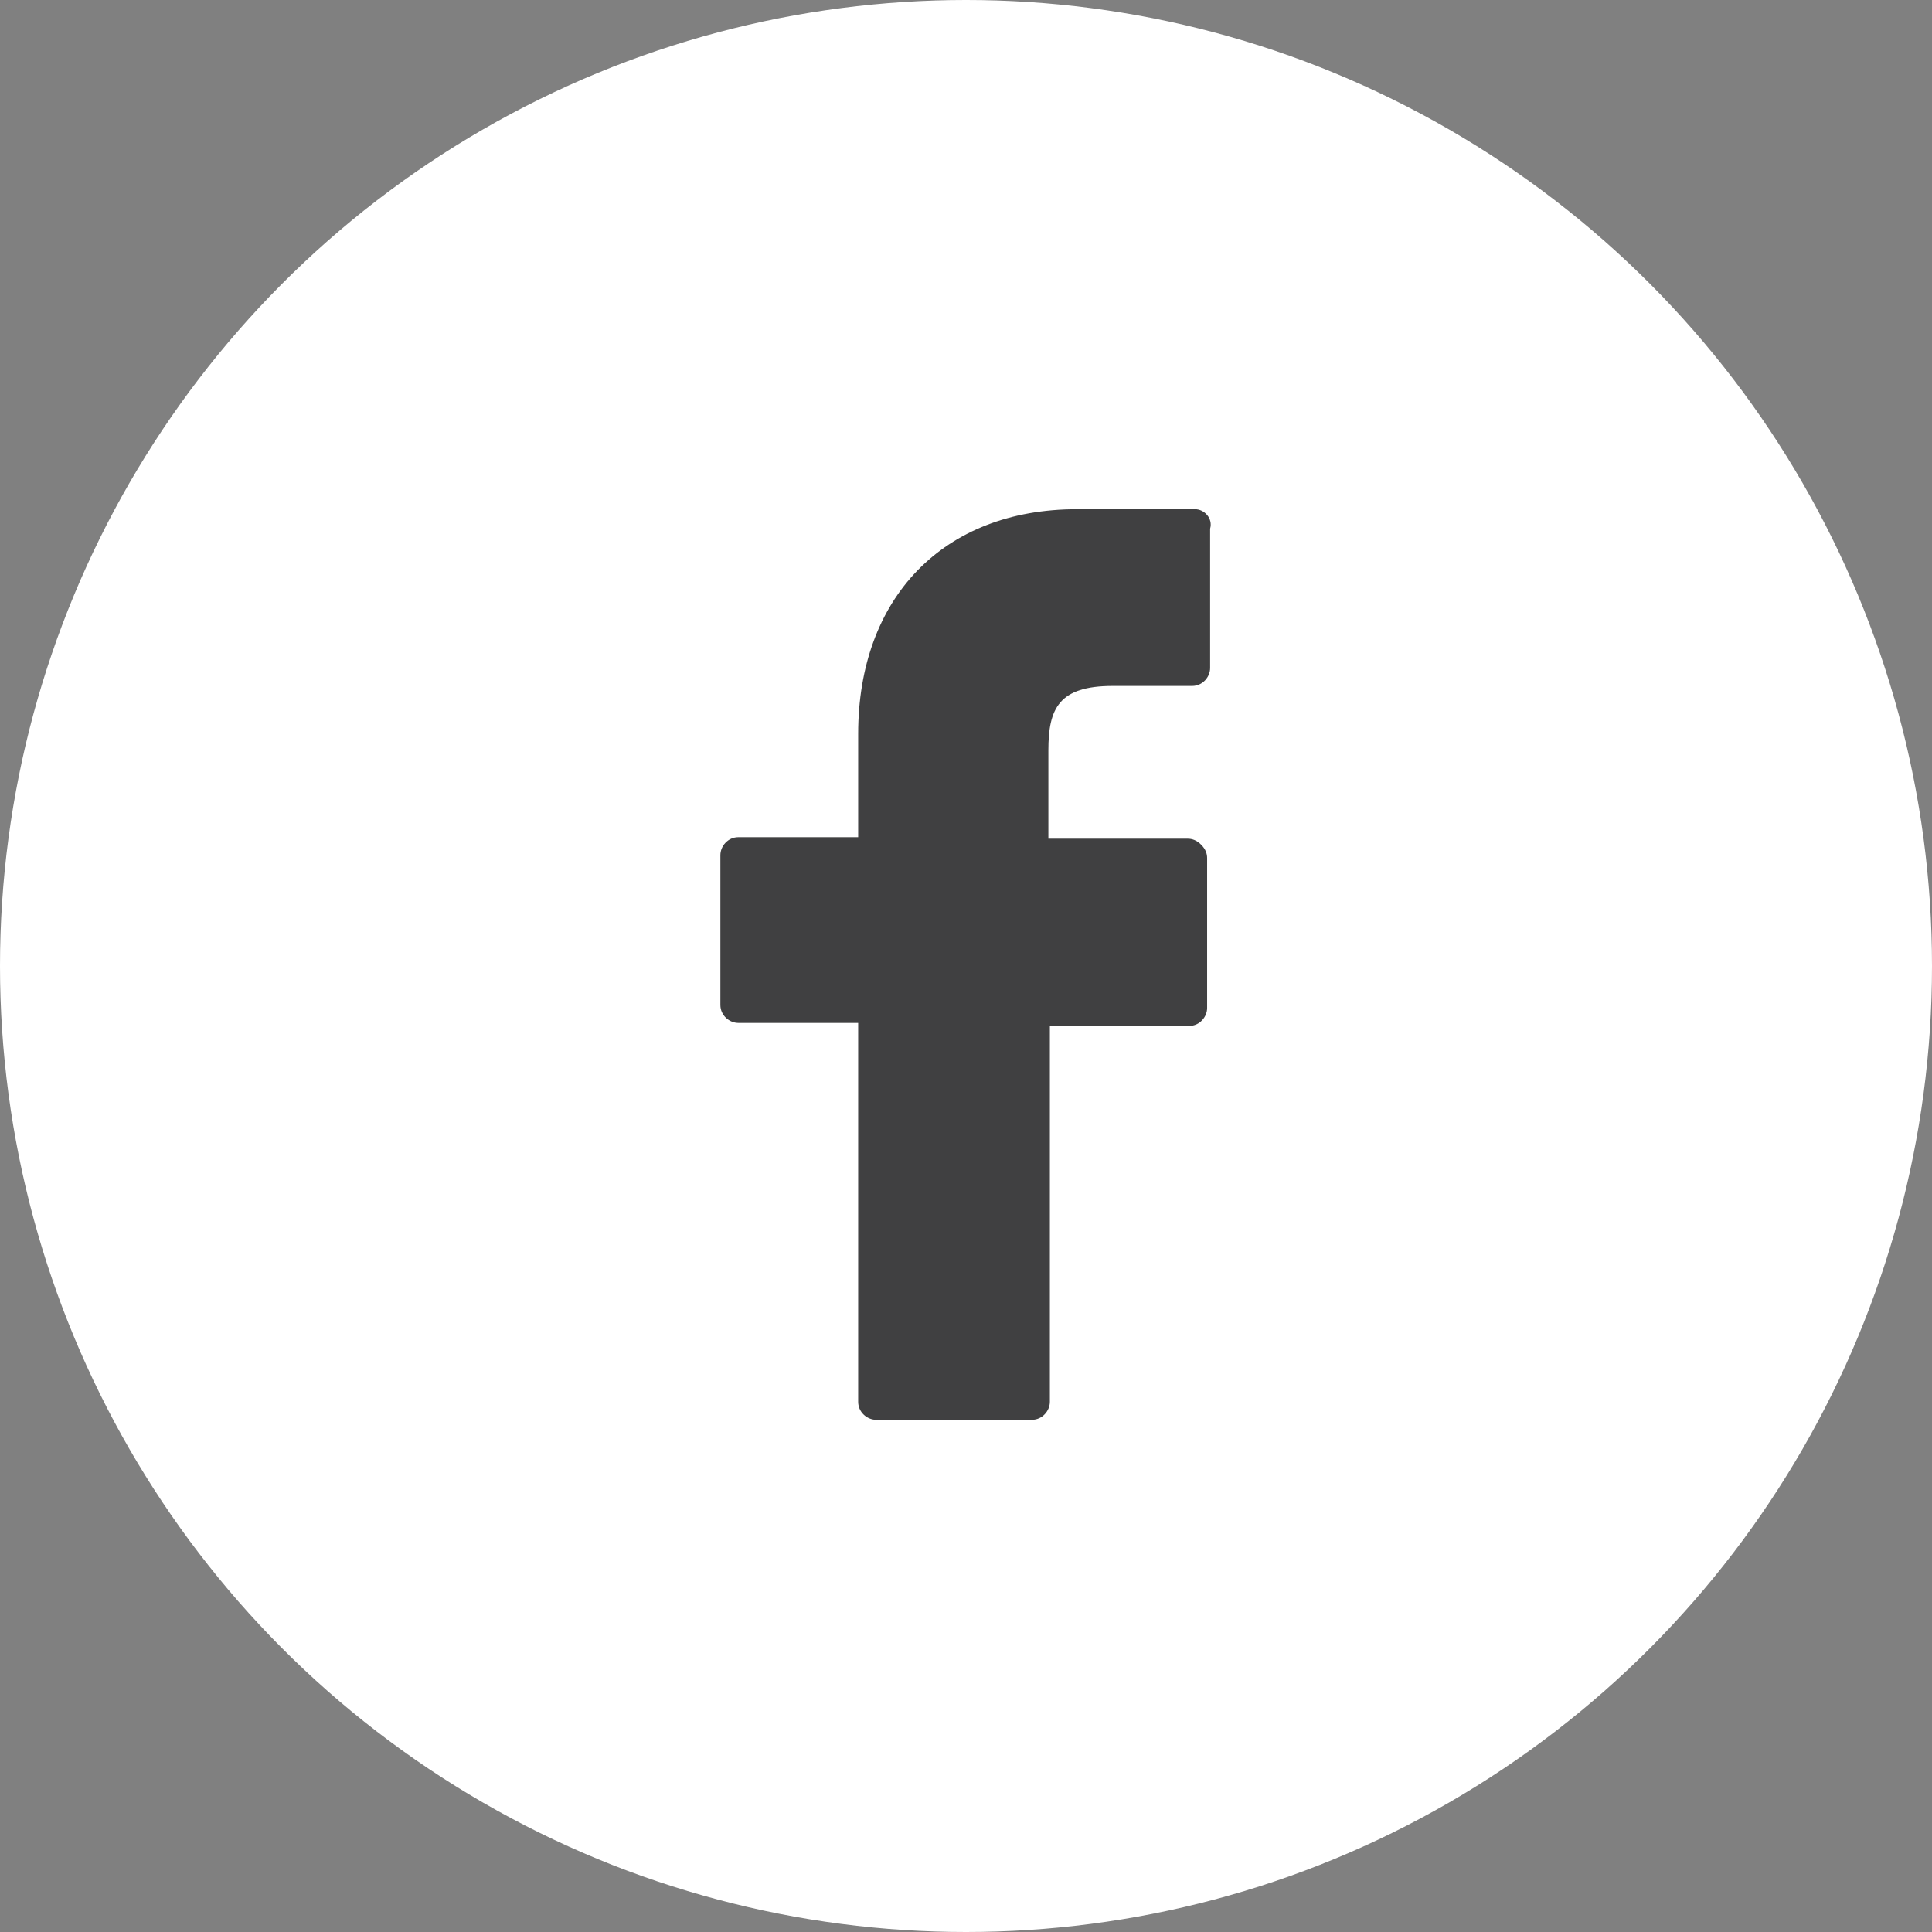
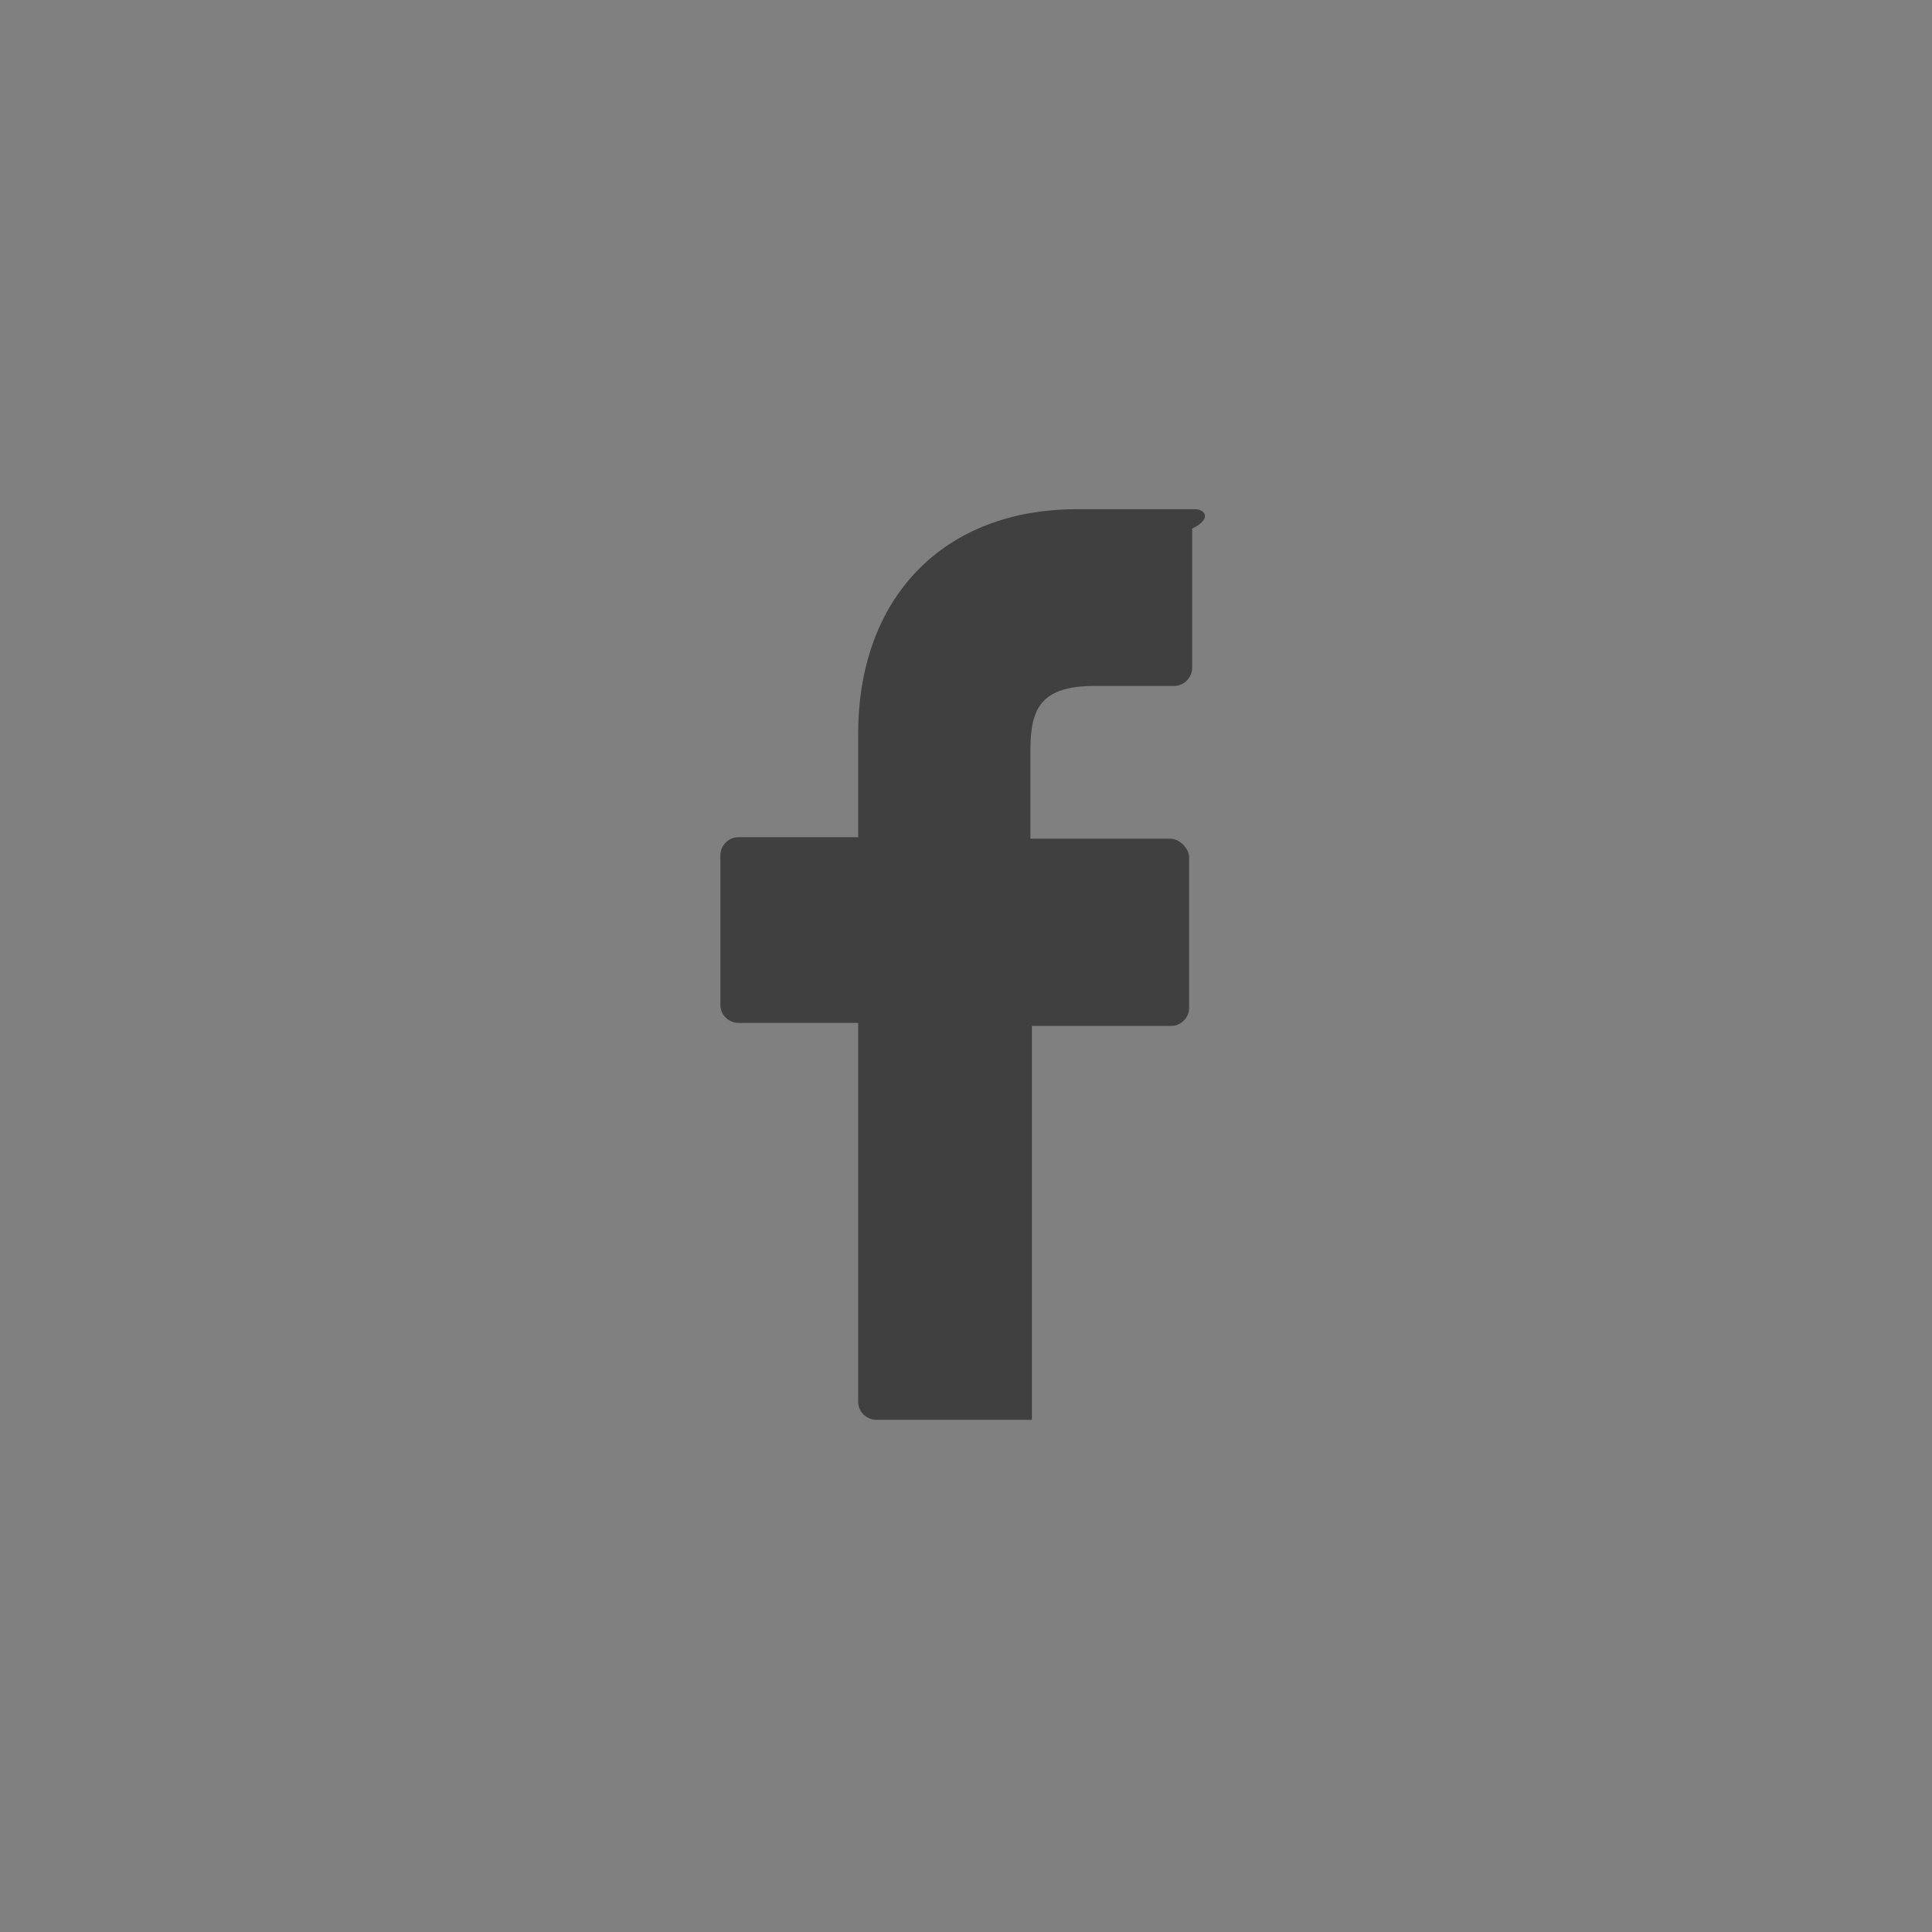
<svg xmlns="http://www.w3.org/2000/svg" version="1.1" id="Layer_1" x="0px" y="0px" viewBox="0 0 129 129" style="enable-background:new 0 0 129 129;" xml:space="preserve">
  <rect x="0" y="0" width="129" height="129" fill="#808080" stroke="none" />
  <style type="text/css">
	.st0{fill:#FFFFFF;}
	.st1{fill:#404041;}
</style>
-   <circle class="st0" cx="64.5" cy="64.5" r="64.5" />
  <g>
-     <path class="st1" d="M79.8,34l-7.9,0c-8.9,0-14.6,5.9-14.6,15v6.9h-8c-0.7,0-1.2,0.6-1.2,1.2v10c0,0.7,0.6,1.2,1.2,1.2h8v25.3   c0,0.7,0.6,1.2,1.2,1.2h10.4c0.7,0,1.2-0.6,1.2-1.2V68.5h9.3c0.7,0,1.2-0.6,1.2-1.2l0-10c0-0.3-0.1-0.6-0.4-0.9s-0.6-0.4-0.9-0.4   h-9.3v-5.9c0-2.8,0.7-4.3,4.3-4.3l5.3,0c0.7,0,1.2-0.6,1.2-1.2v-9.3C81,34.6,80.4,34,79.8,34z" />
+     <path class="st1" d="M79.8,34l-7.9,0c-8.9,0-14.6,5.9-14.6,15v6.9h-8c-0.7,0-1.2,0.6-1.2,1.2v10c0,0.7,0.6,1.2,1.2,1.2h8v25.3   c0,0.7,0.6,1.2,1.2,1.2h10.4V68.5h9.3c0.7,0,1.2-0.6,1.2-1.2l0-10c0-0.3-0.1-0.6-0.4-0.9s-0.6-0.4-0.9-0.4   h-9.3v-5.9c0-2.8,0.7-4.3,4.3-4.3l5.3,0c0.7,0,1.2-0.6,1.2-1.2v-9.3C81,34.6,80.4,34,79.8,34z" />
  </g>
</svg>